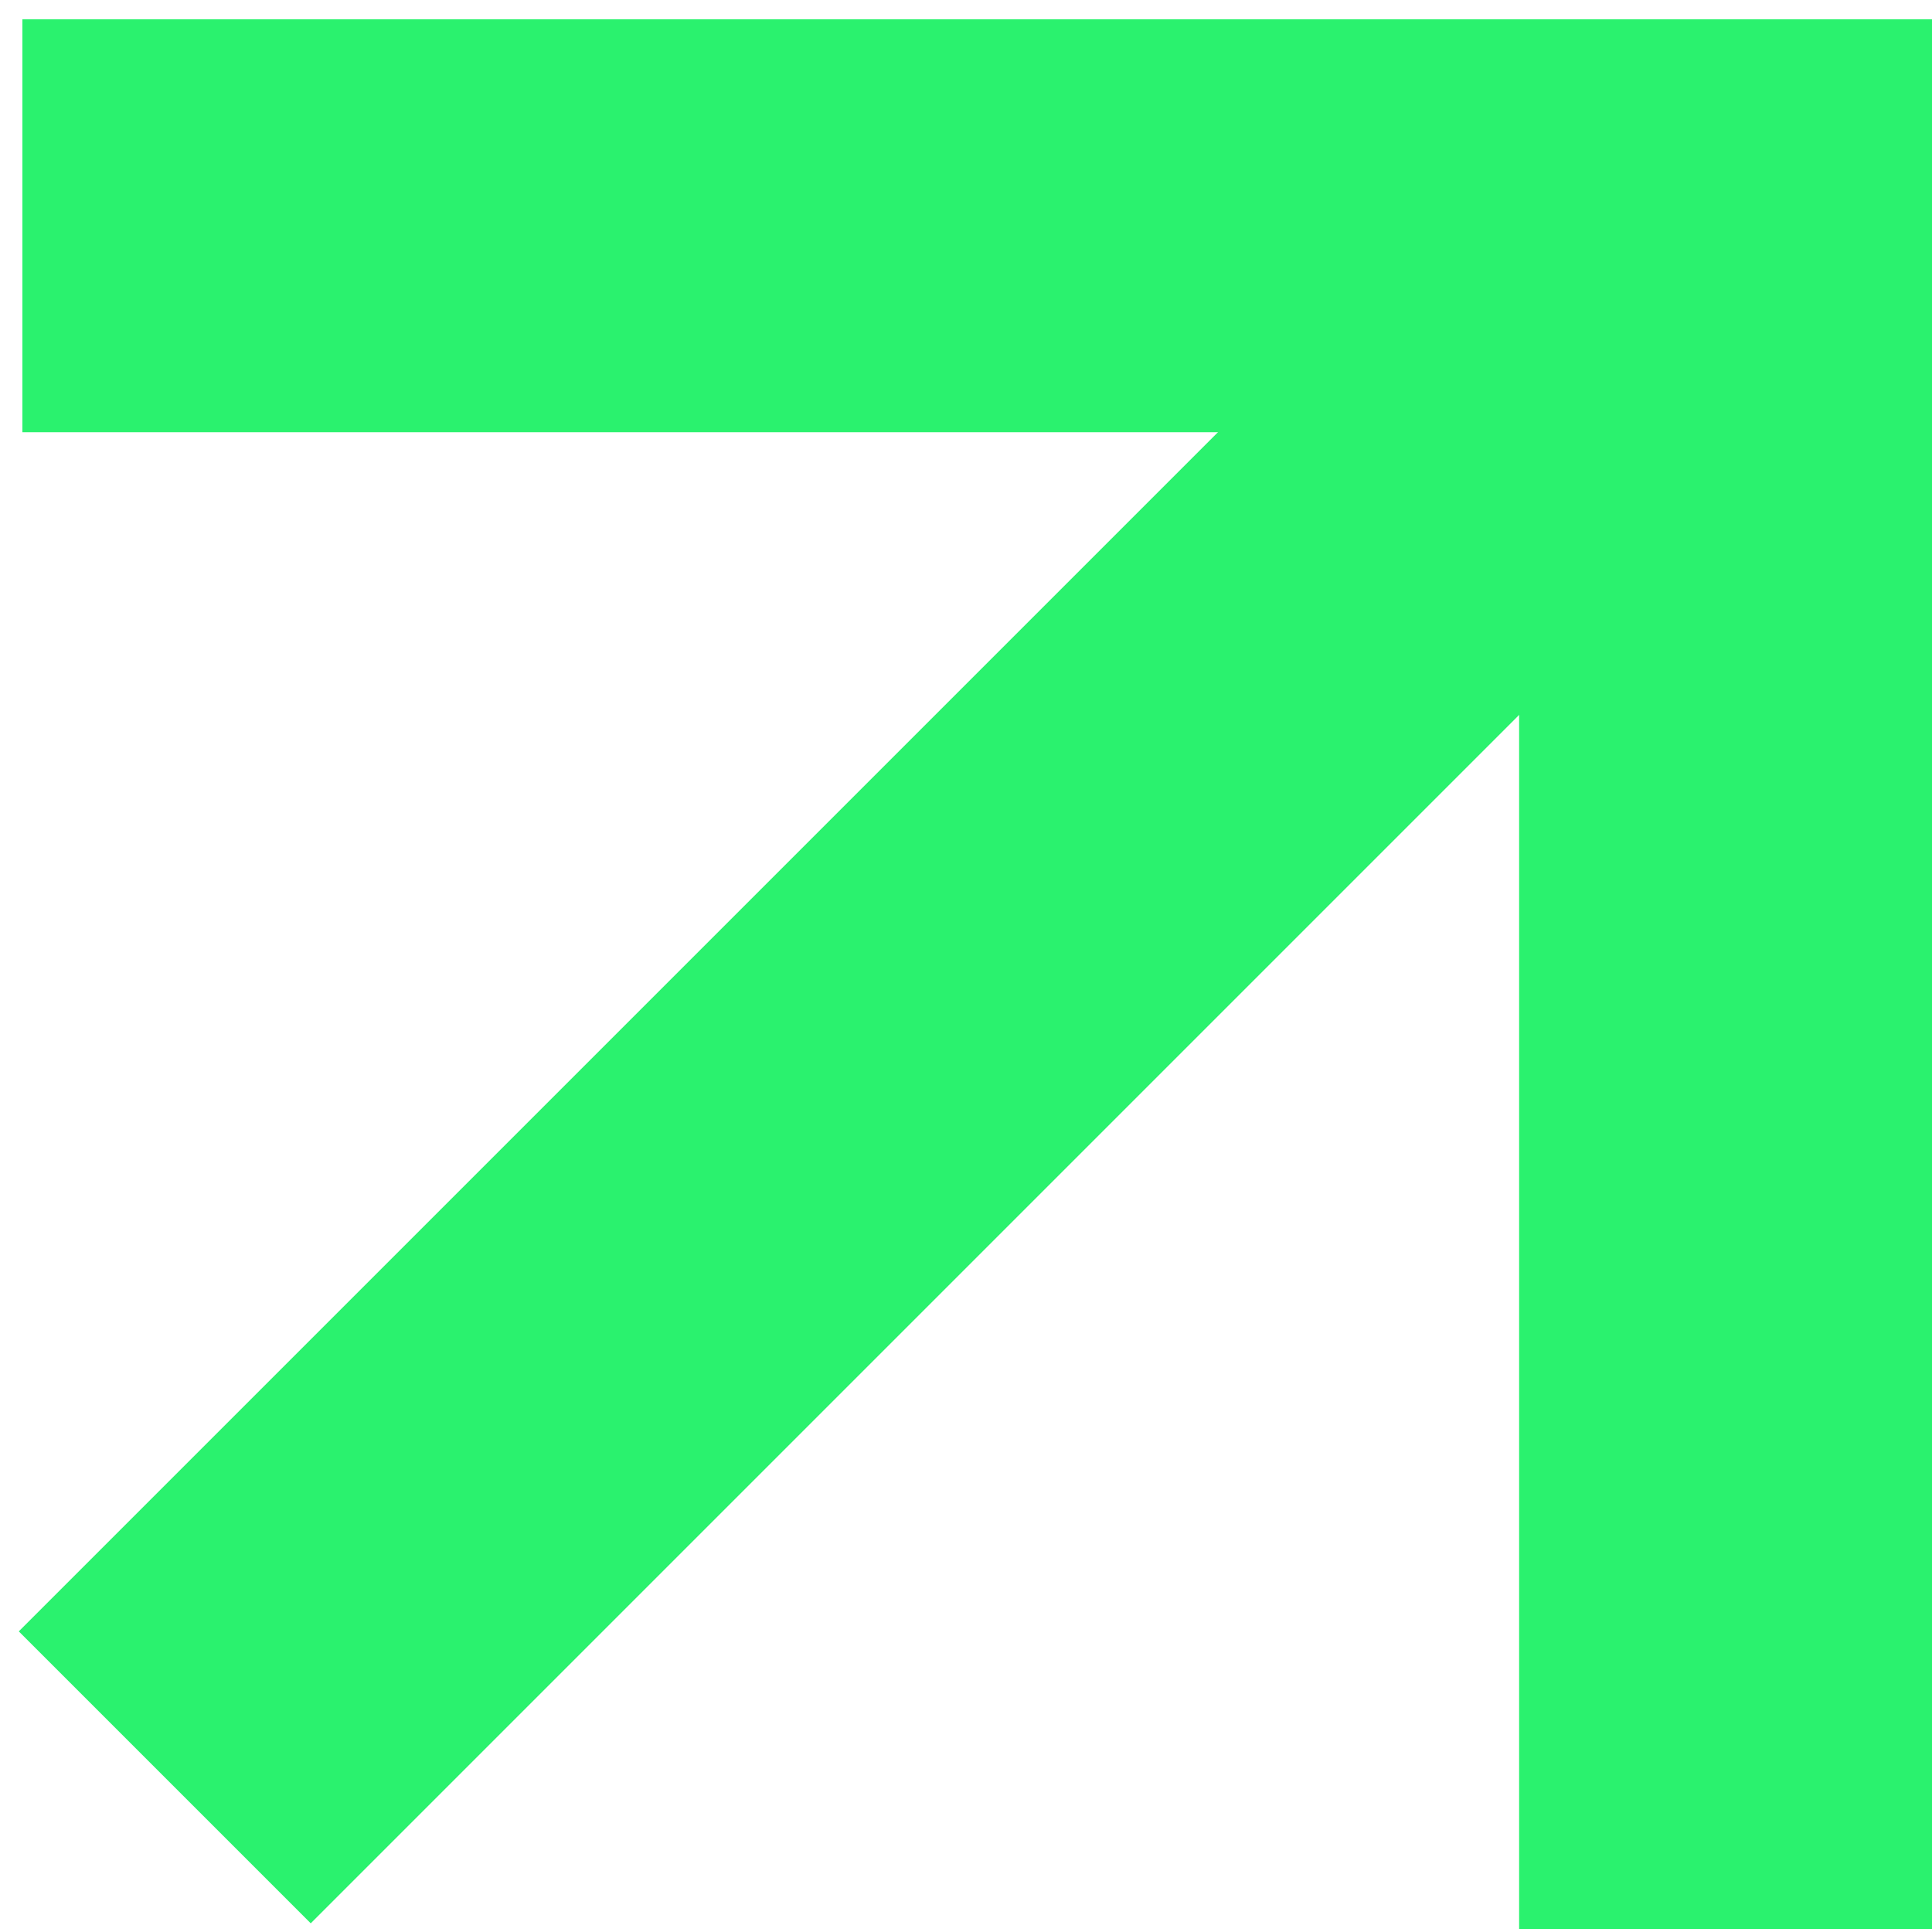
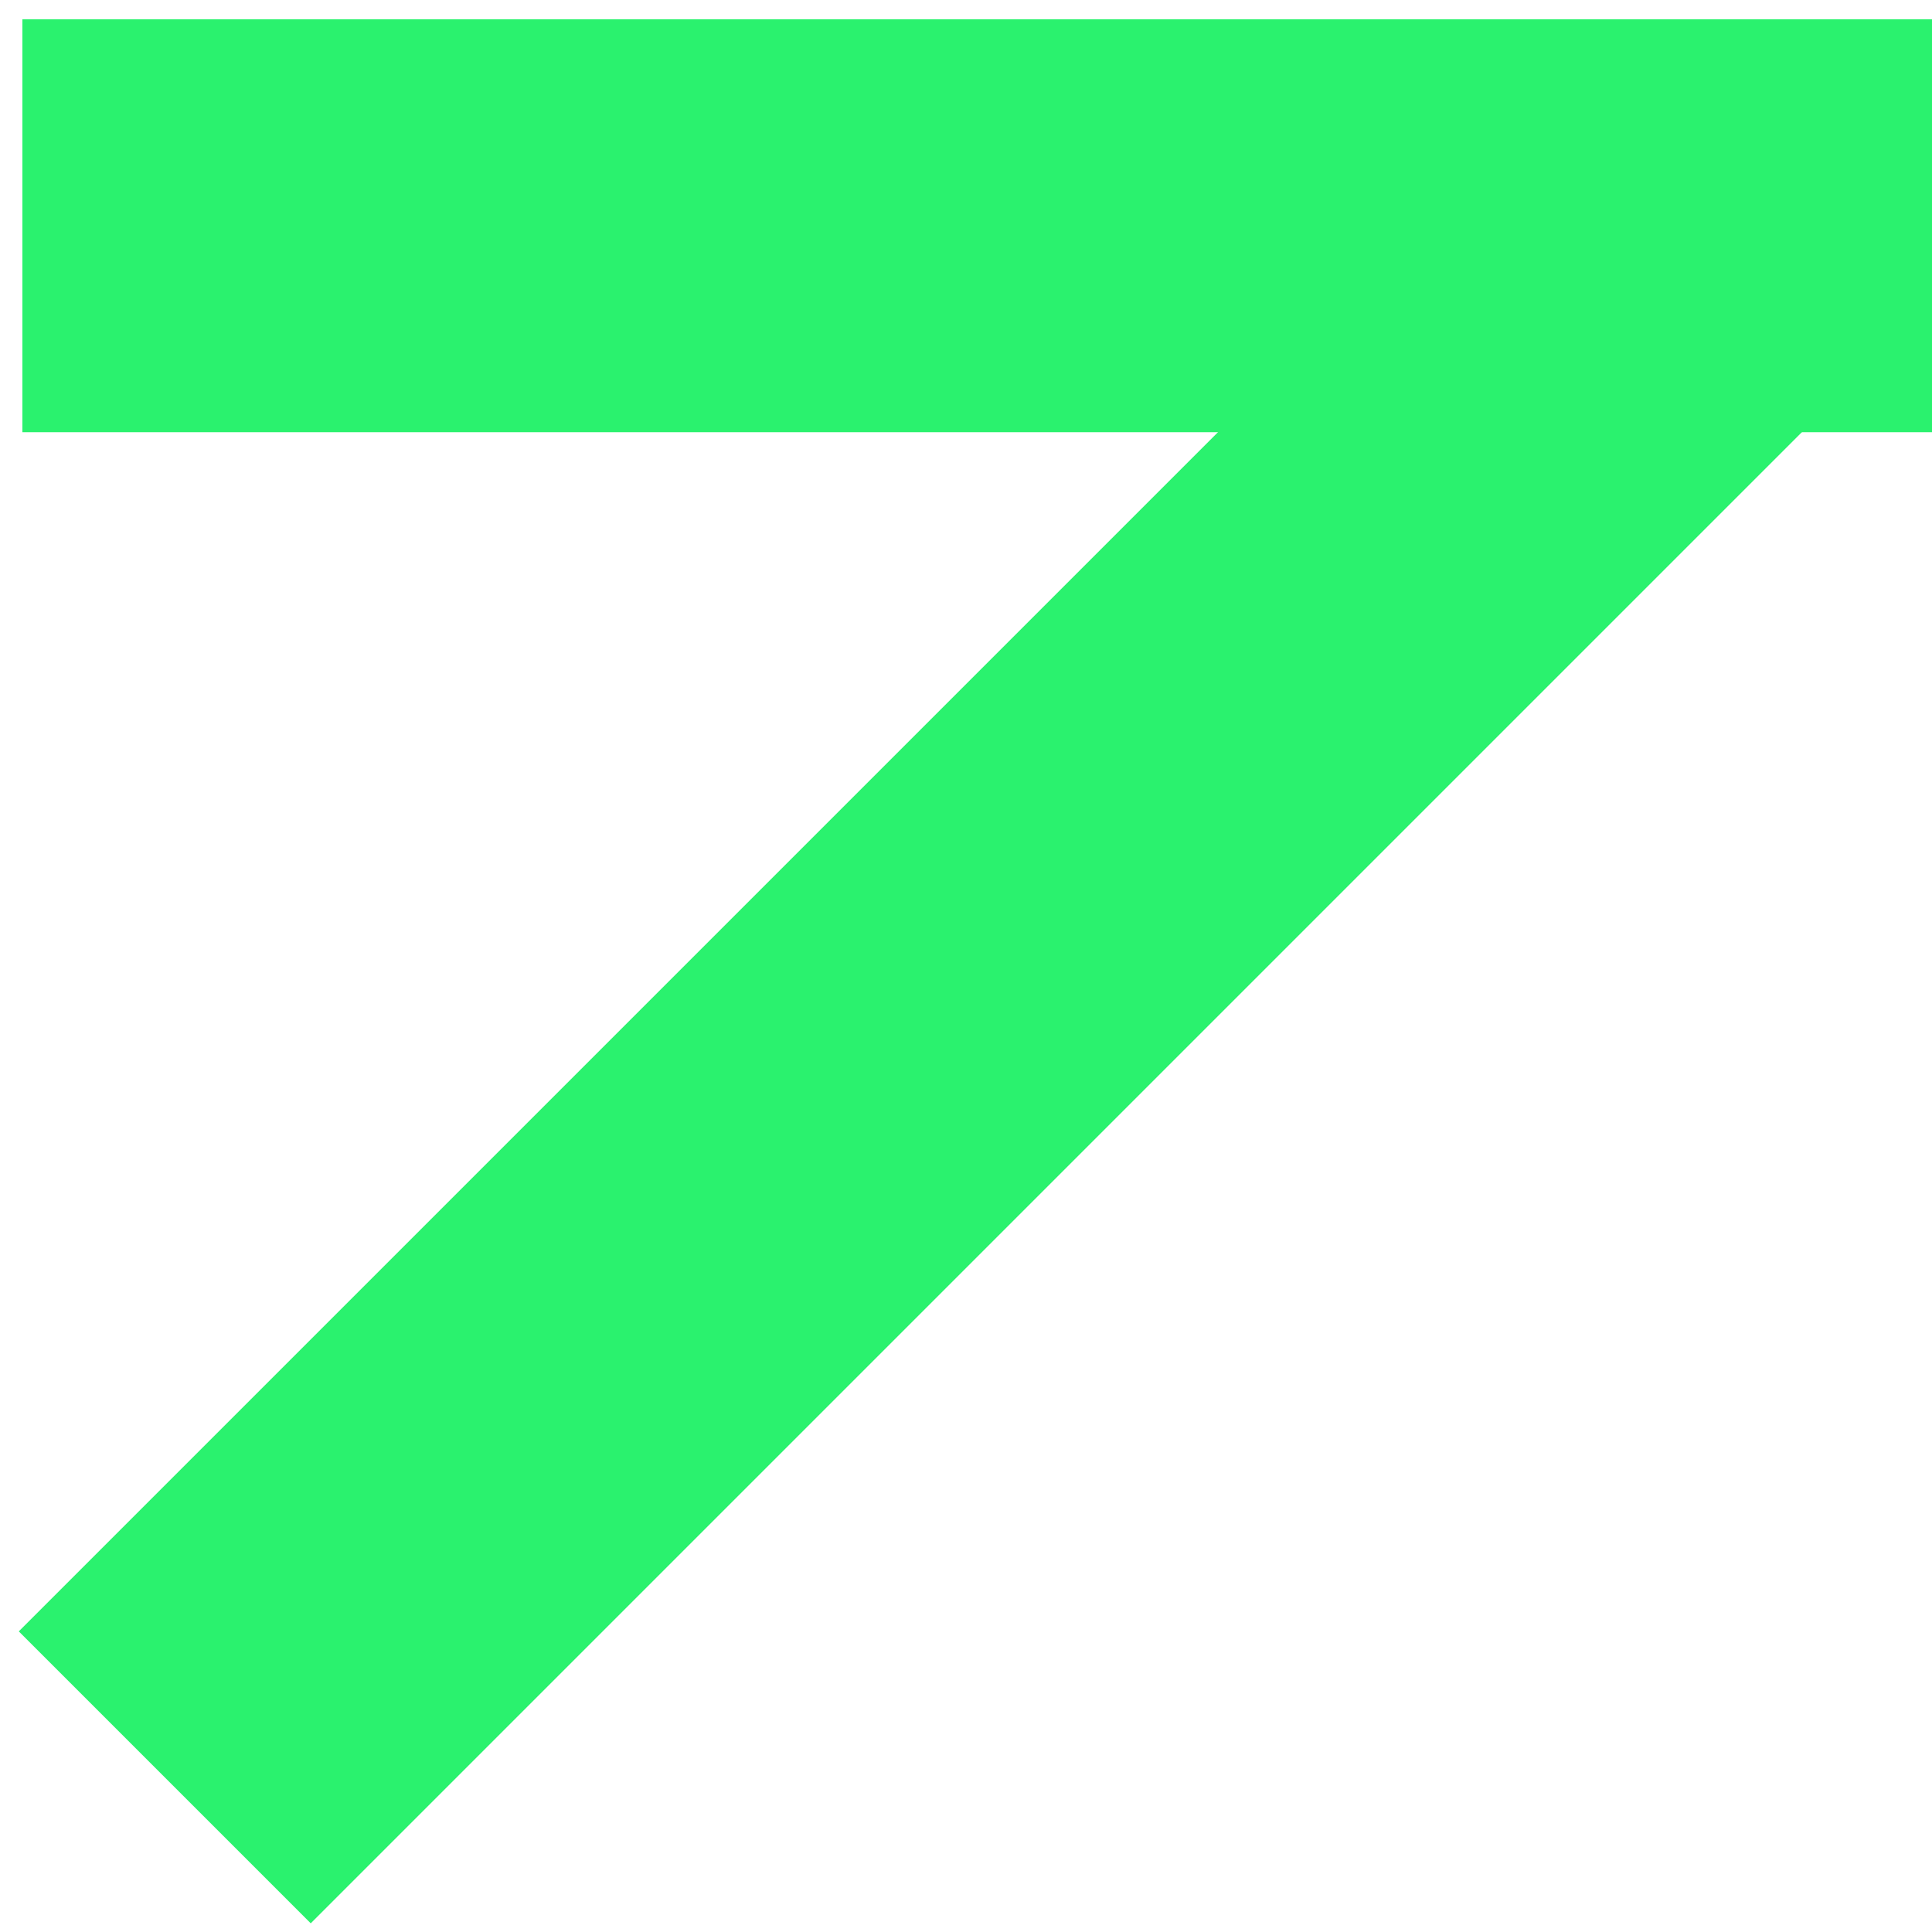
<svg xmlns="http://www.w3.org/2000/svg" width="17" height="17" viewBox="0 0 17 17" fill="none">
-   <rect x="13.367" y="0.17" width="3.633" height="16.803" fill="#2AF26E" />
  <rect x="17" y="0.17" width="3.633" height="16.803" transform="rotate(90 17 0.17)" fill="#2AF26E" />
  <rect x="13.956" y="0.564" width="3.633" height="19.503" transform="rotate(45 13.956 0.564)" fill="#2AF26E" />
</svg>